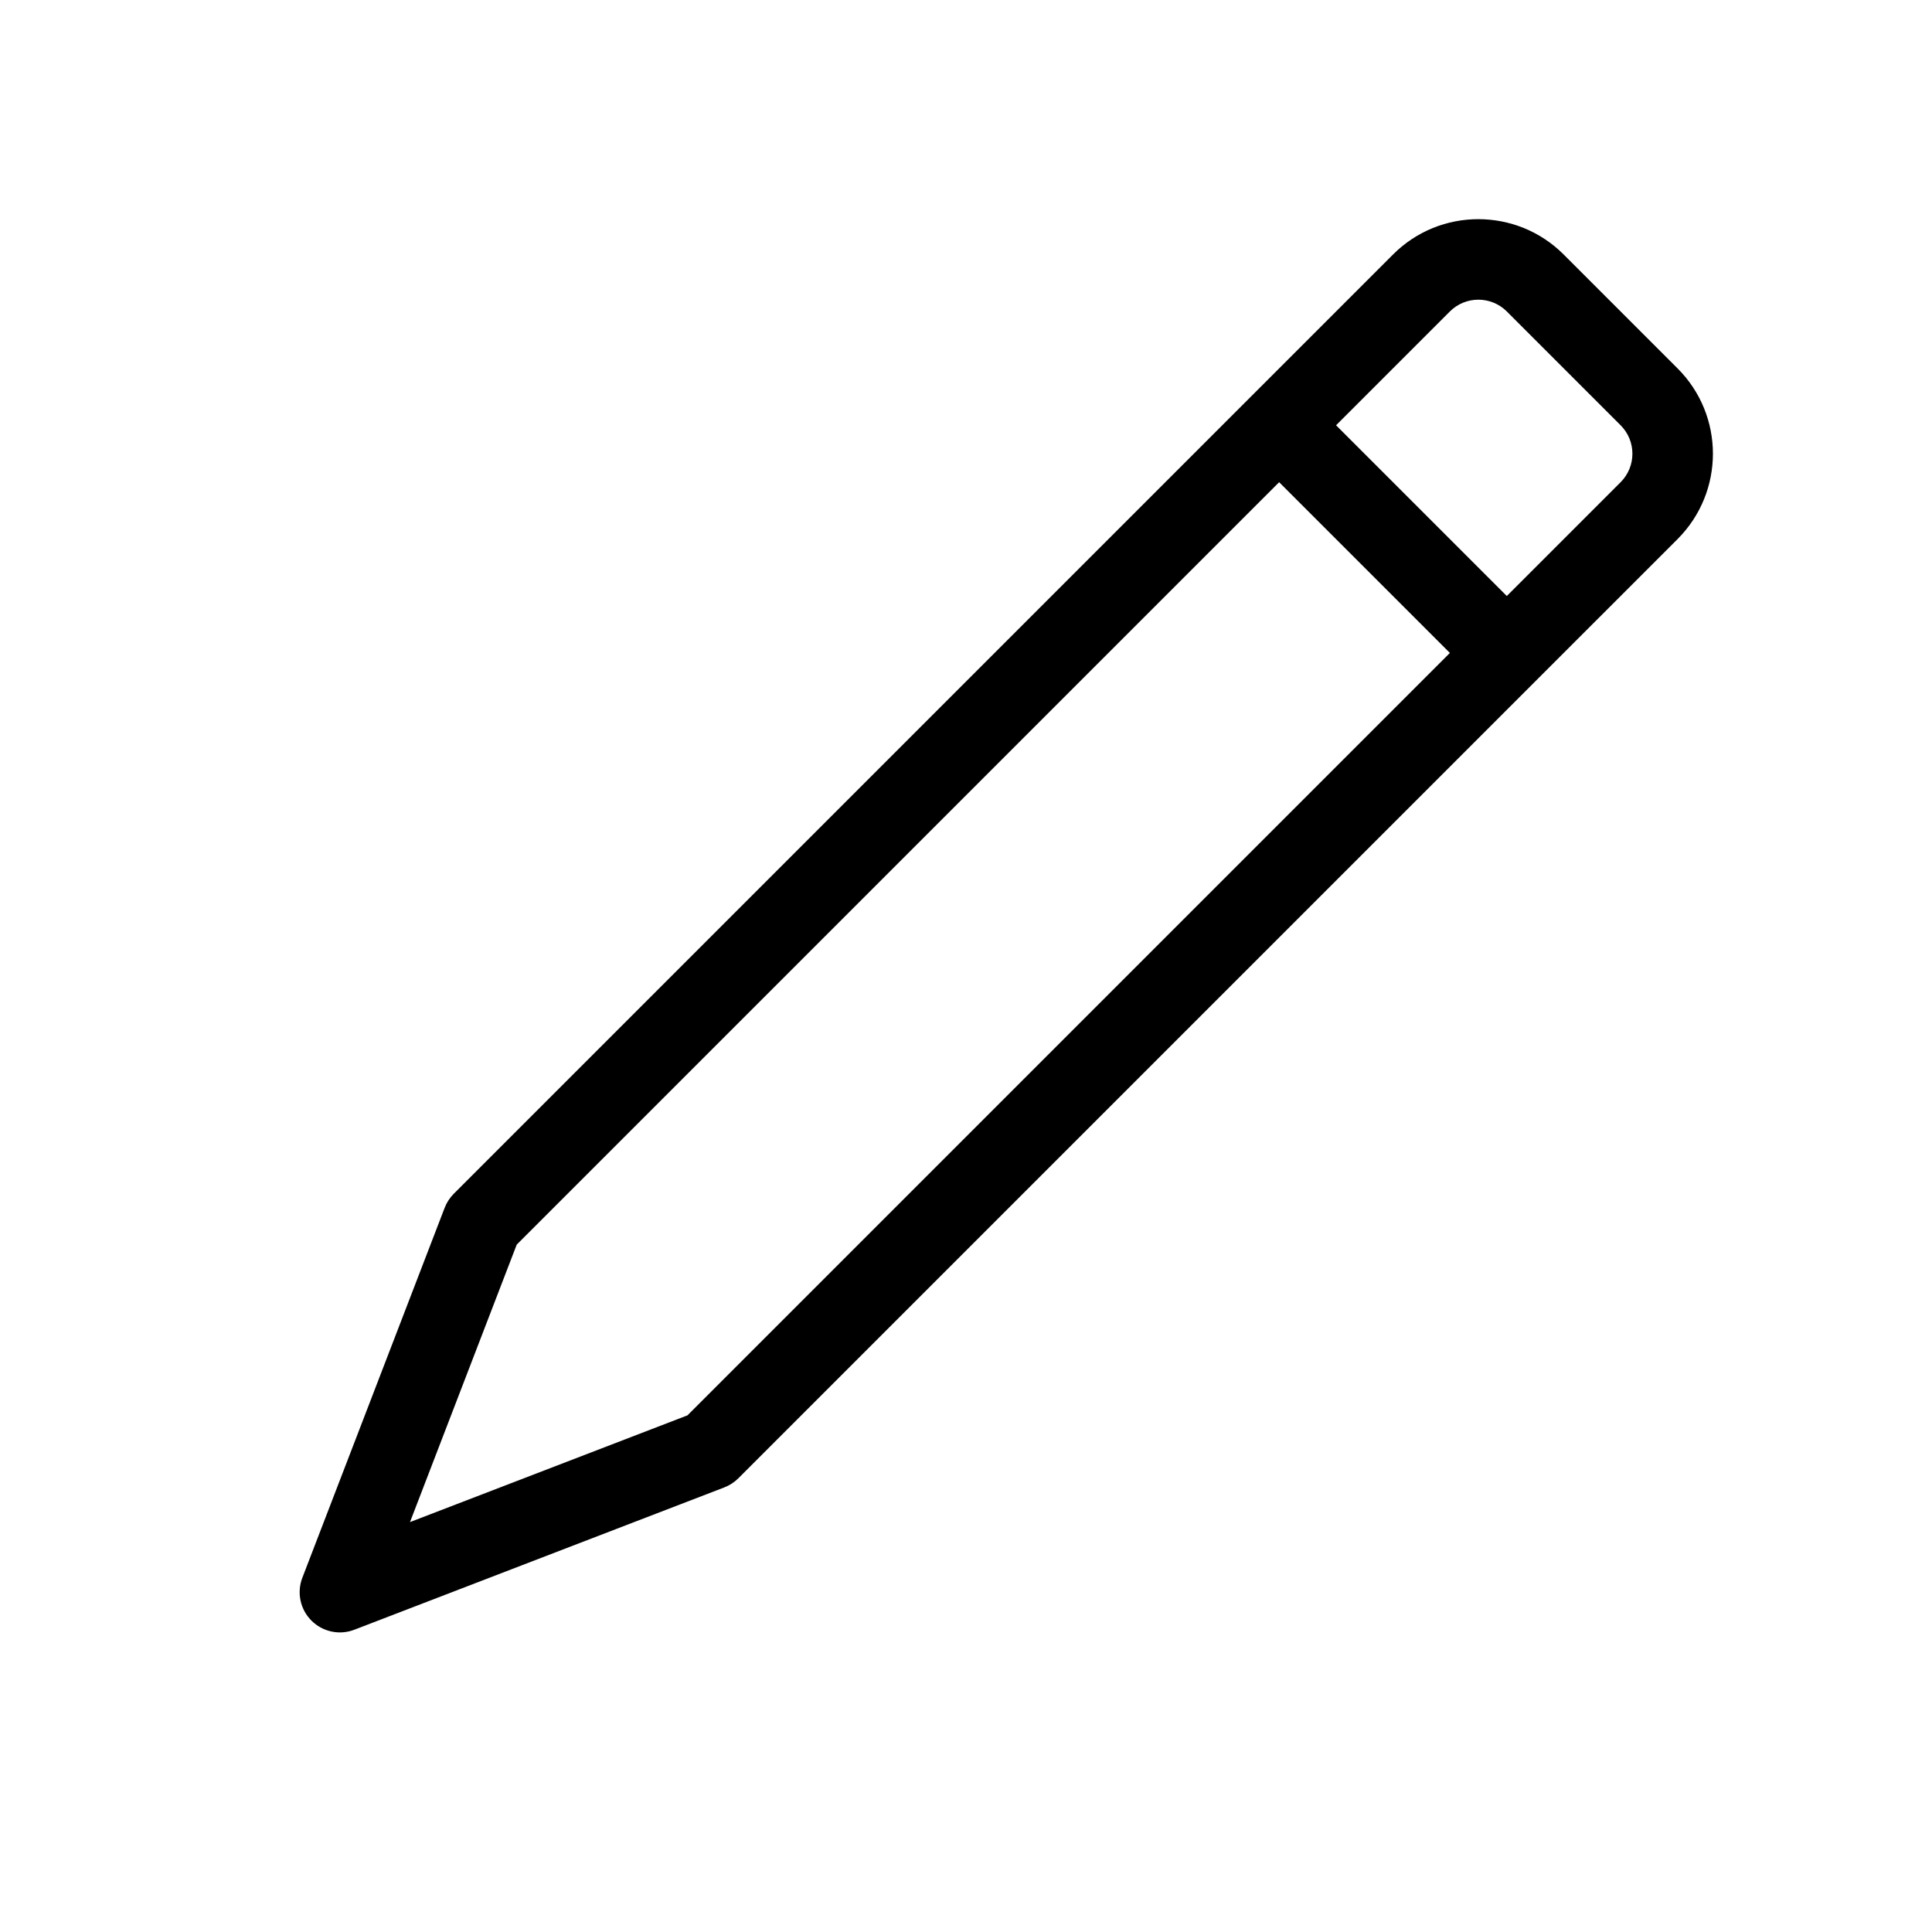
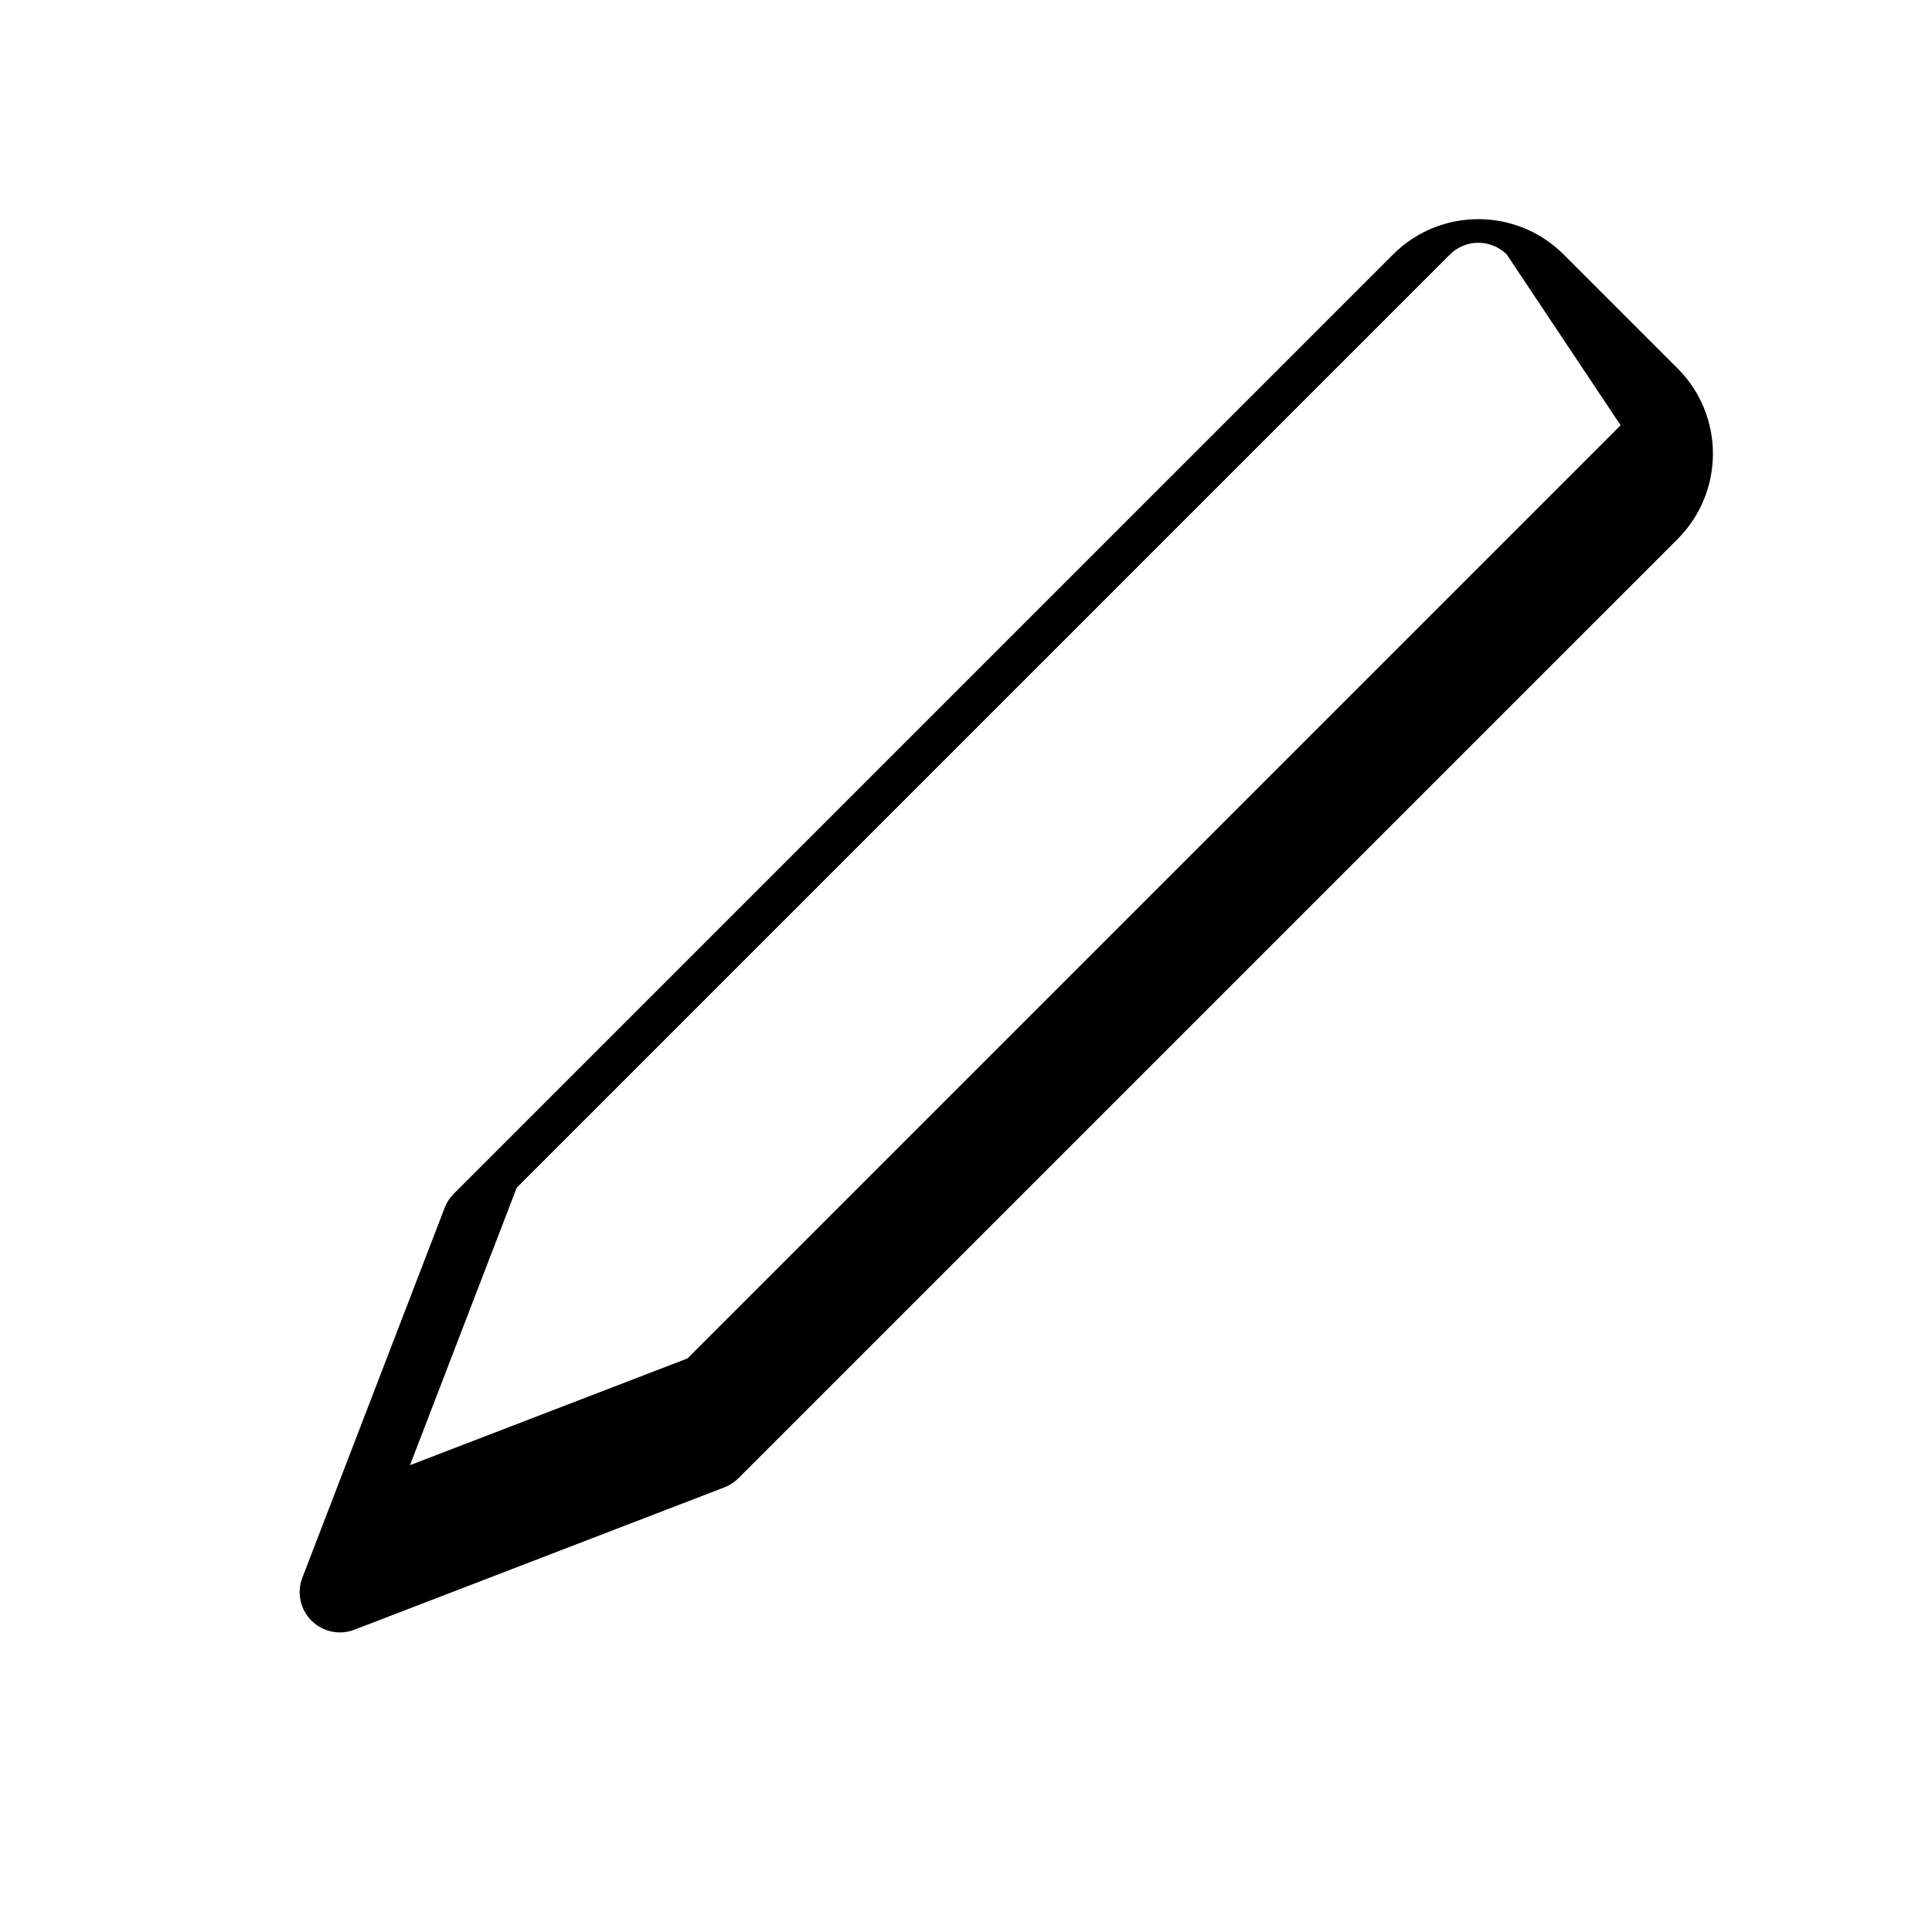
<svg xmlns="http://www.w3.org/2000/svg" width="1024" height="1024" fill="none" viewBox="0 0 24 24">
  <g clip-rule="evenodd" fill="#000" fill-rule="evenodd">
-     <path d="m20.839 6.697c.586-.586.586-1.536 0-2.121l-1.414-1.414c-.586-.586-1.536-.586-2.121 0l-11.667 11.667c-.049.05-.088.109-.113.174l-1.768 4.596c-.071.184-.027.393.113.533s.349.184.533.113l4.596-1.768c.065-.025.125-.064.174-.113zm-.707-1.414c.195.195.195.512 0 .707l-11.592 11.592-3.447 1.326 1.326-3.447 11.592-11.592c.195-.195.512-.195.707 0z" />
-     <path d="m15.536 5.636 2.828 2.828.707-.707-2.828-2.828z" />
+     <path d="m20.839 6.697c.586-.586.586-1.536 0-2.121l-1.414-1.414c-.586-.586-1.536-.586-2.121 0l-11.667 11.667c-.049.05-.088.109-.113.174l-1.768 4.596c-.071.184-.027.393.113.533s.349.184.533.113l4.596-1.768c.065-.025.125-.064.174-.113zm-.707-1.414l-11.592 11.592-3.447 1.326 1.326-3.447 11.592-11.592c.195-.195.512-.195.707 0z" />
  </g>
</svg>